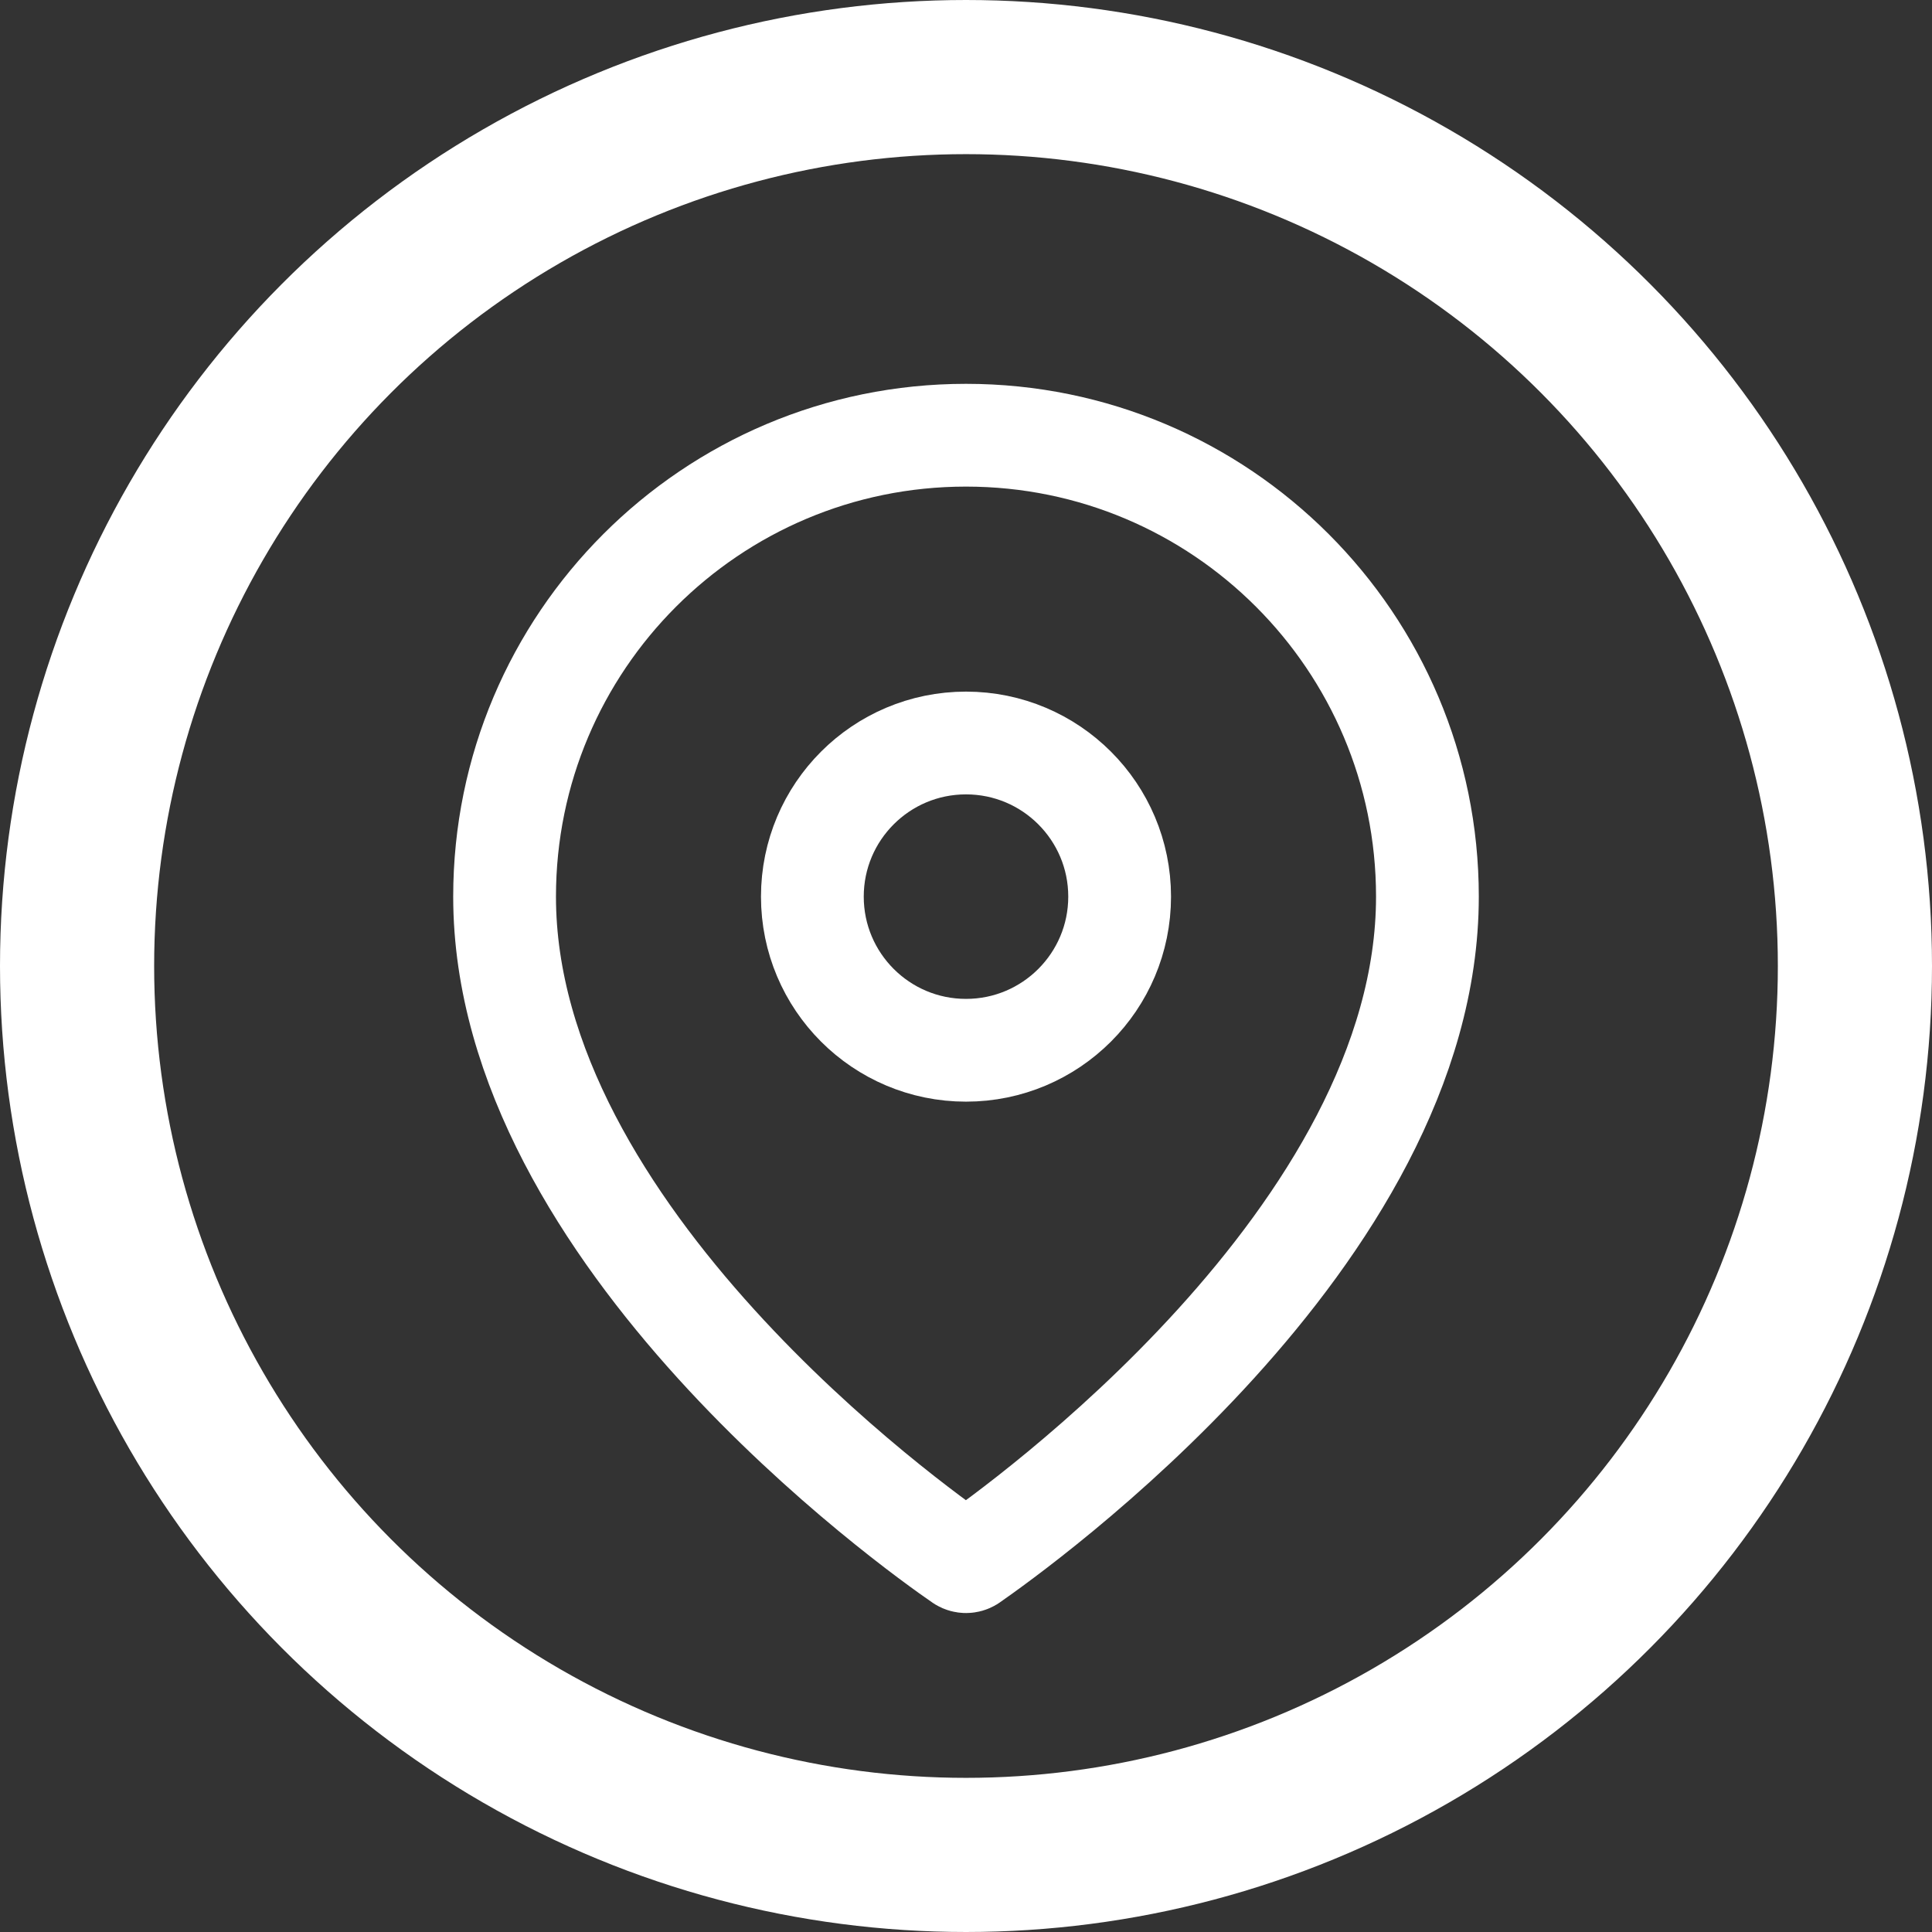
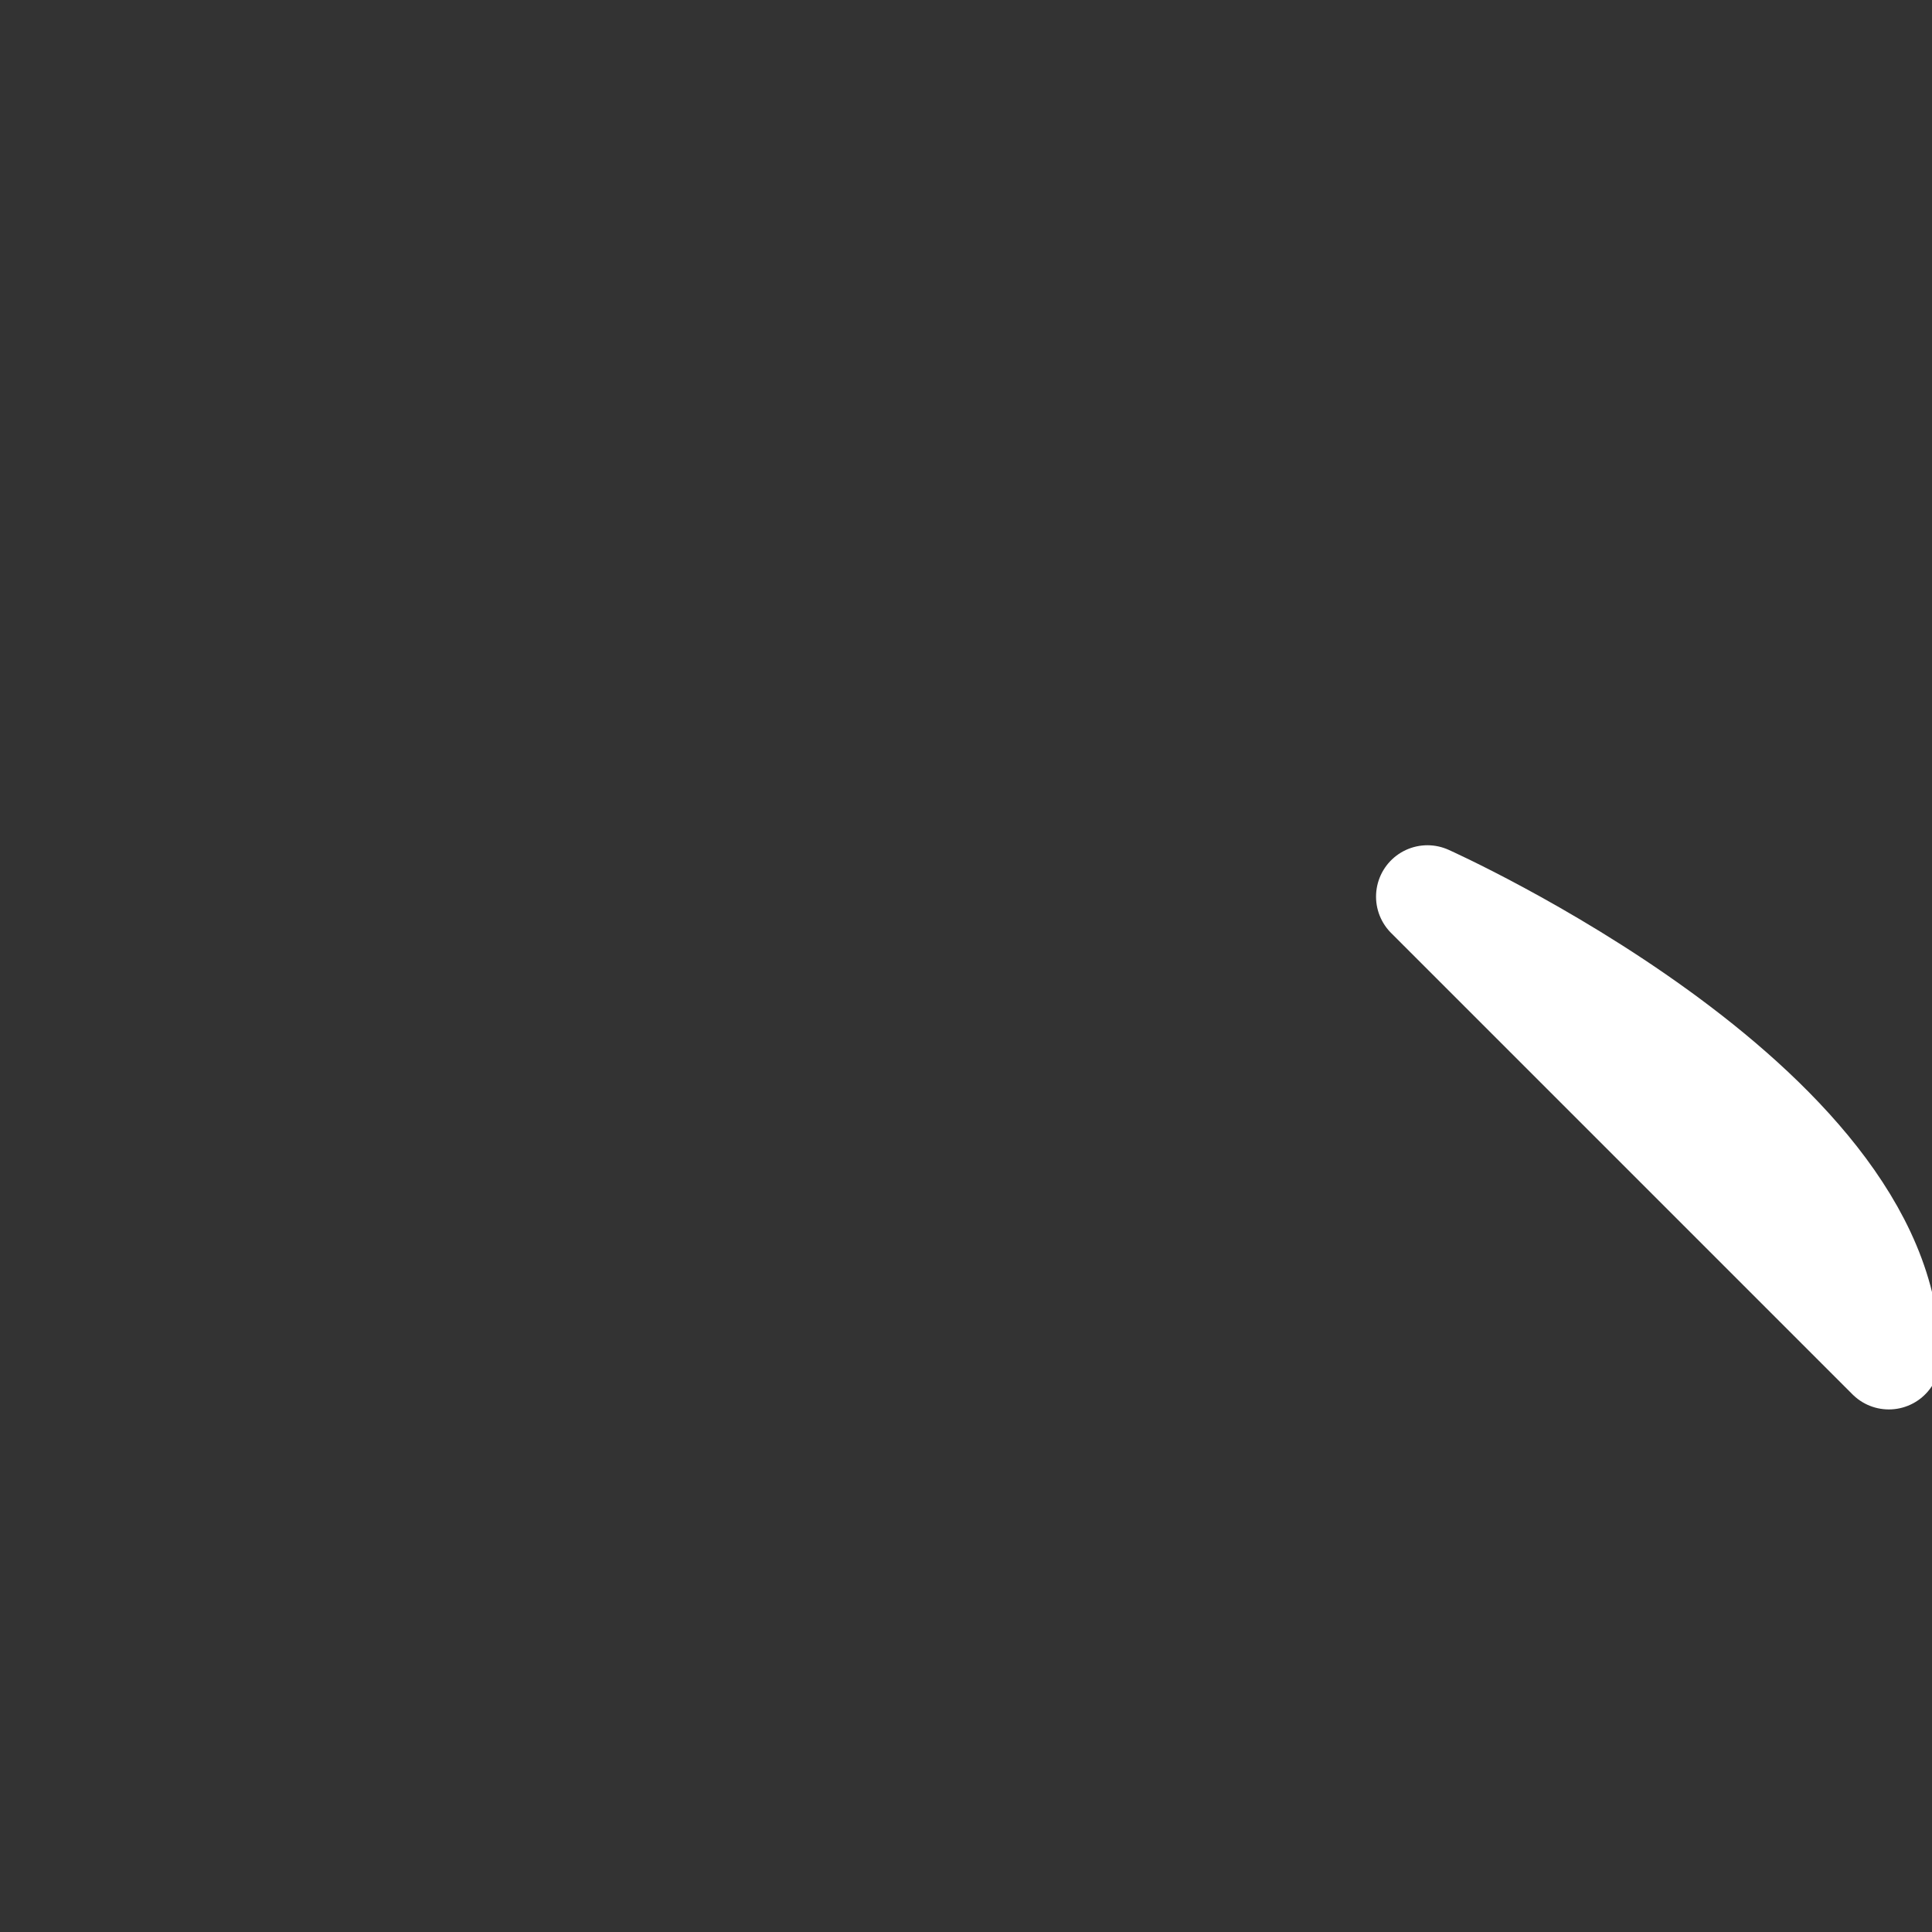
<svg xmlns="http://www.w3.org/2000/svg" id="Calque_2" viewBox="0 0 37.6 37.6">
  <rect x="0" y="0" width="37.6" height="37.6" fill="#333333" stroke="none" />
  <defs>
    <style>.cls-1{stroke-width:2px;}.cls-1,.cls-2{fill:none;stroke:#fff;stroke-linecap:round;stroke-linejoin:round;}.cls-2{stroke-width:3px;}</style>
  </defs>
  <g id="Calque_1-2">
-     <circle class="cls-2" cx="18.8" cy="18.8" r="17.3" />
    <g>
-       <path class="cls-1" d="M27.78,17.45c0,6.6-8.01,12.3-8.9,12.92-.05,.03-.11,.03-.16,0-.89-.61-8.9-6.32-8.9-12.92,0-4.96,4.02-8.98,8.98-8.98s8.98,4.02,8.98,8.98Z" />
-       <circle class="cls-1" cx="18.8" cy="17.45" r="2.99" />
+       <path class="cls-1" d="M27.78,17.45s8.98,4.02,8.98,8.98Z" />
    </g>
  </g>
</svg>